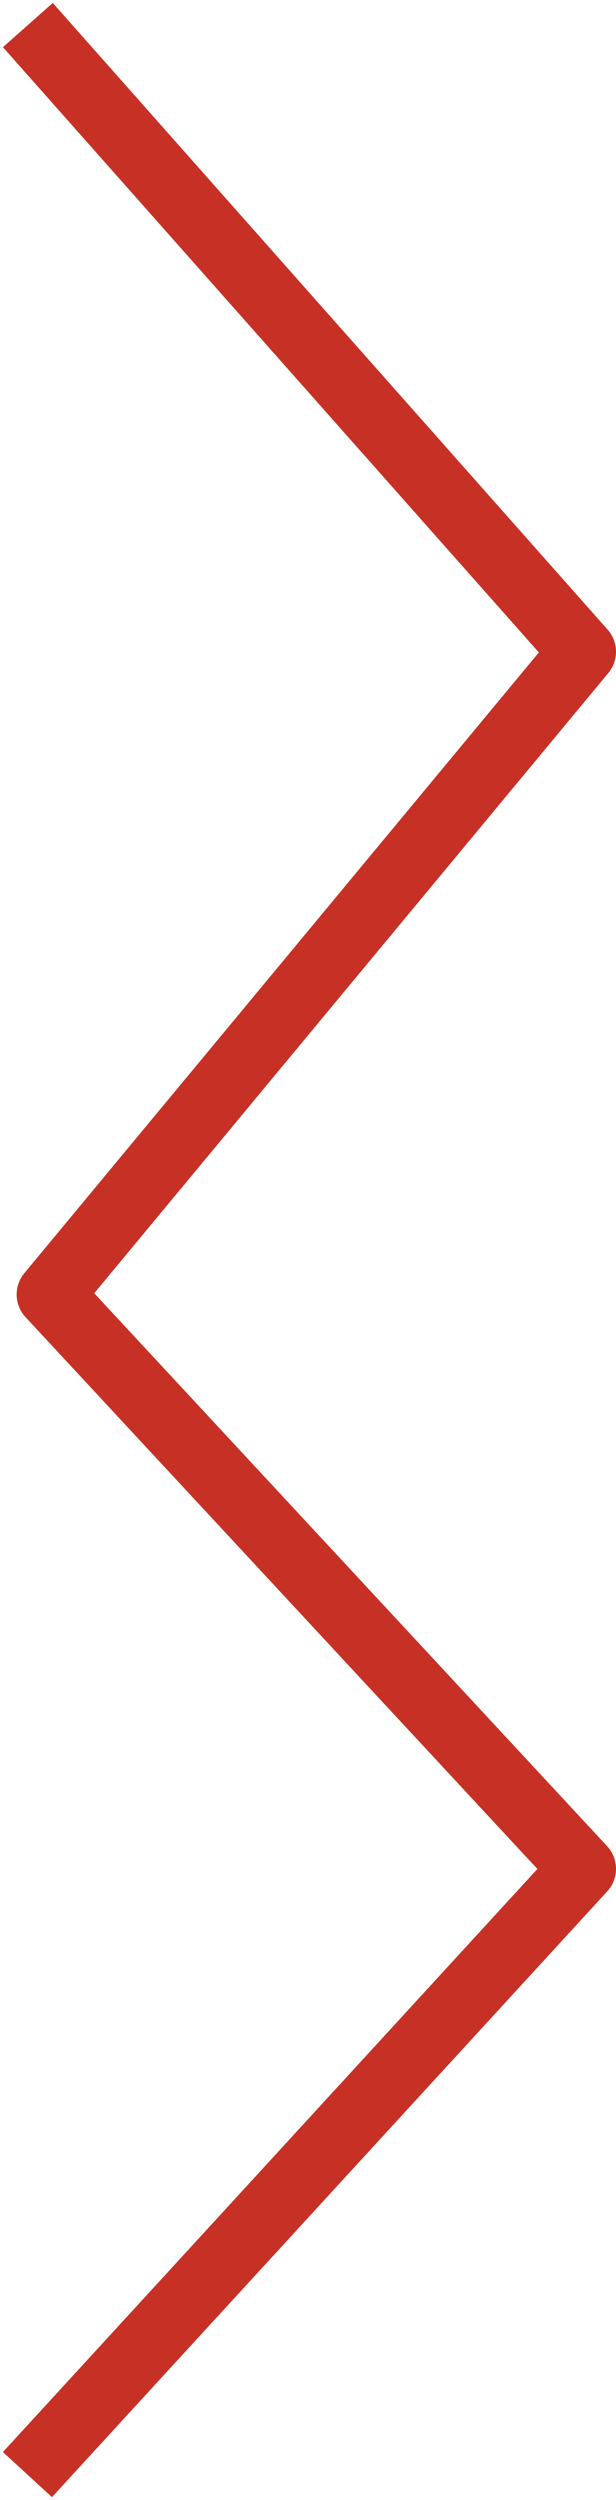
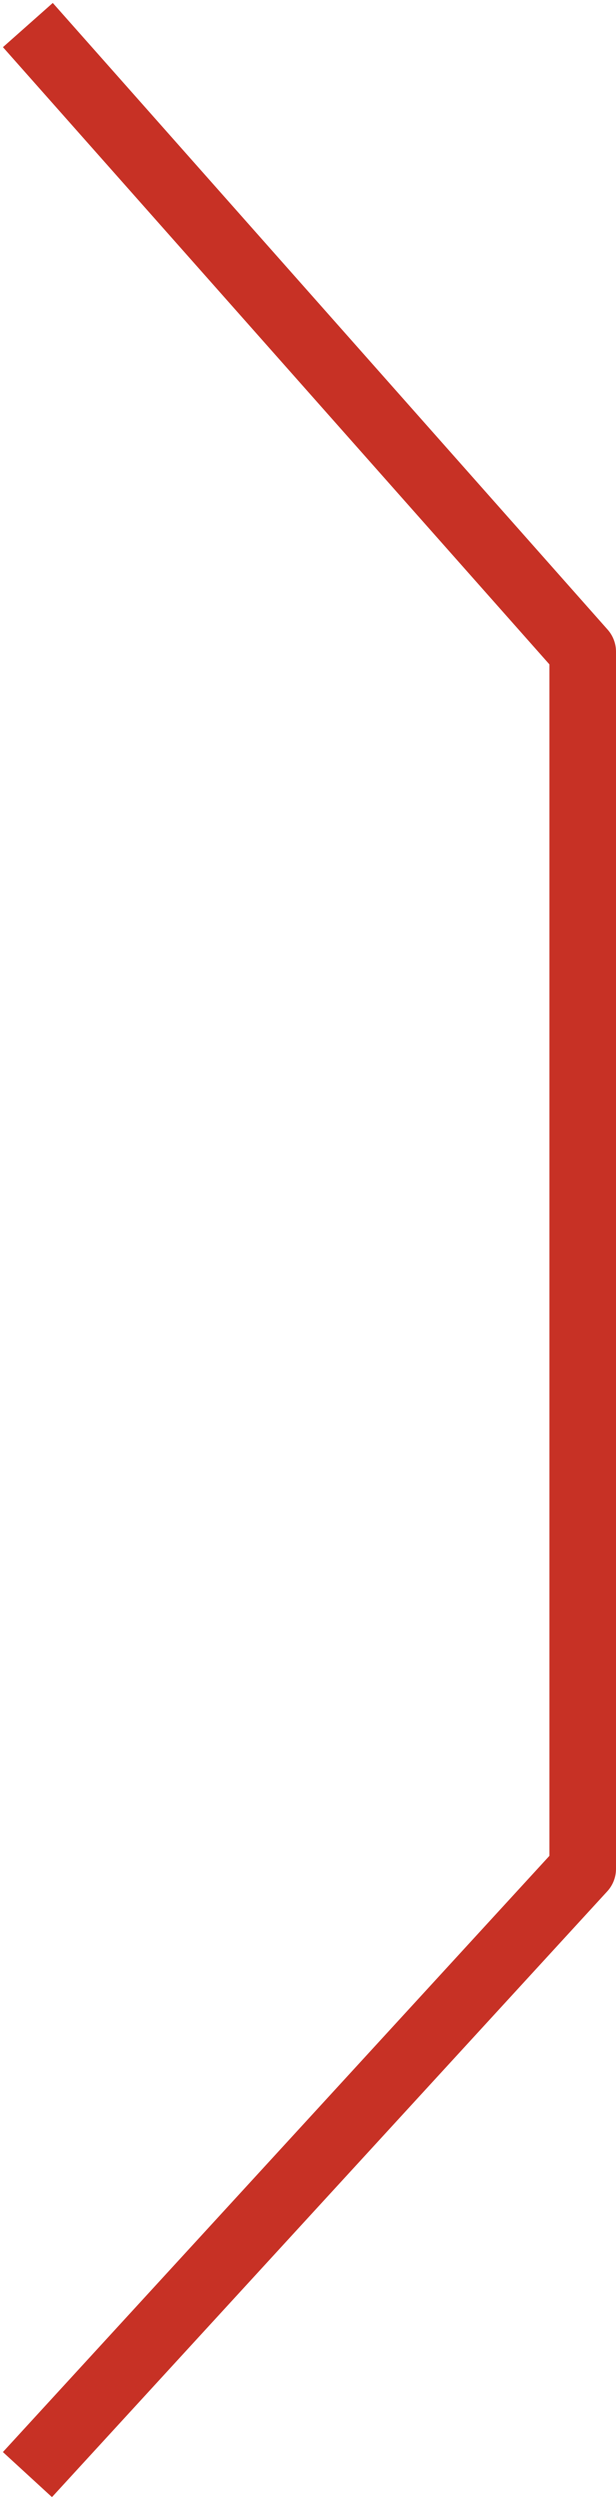
<svg xmlns="http://www.w3.org/2000/svg" width="37" height="150" viewBox="0 0 37 150" fill="none">
-   <path d="M3 3L35 39.103L3 77.667L35 112.128L3 147" stroke="#C73125" stroke-width="4" stroke-linecap="square" stroke-linejoin="round" />
+   <path d="M3 3L35 39.103L35 112.128L3 147" stroke="#C73125" stroke-width="4" stroke-linecap="square" stroke-linejoin="round" />
</svg>